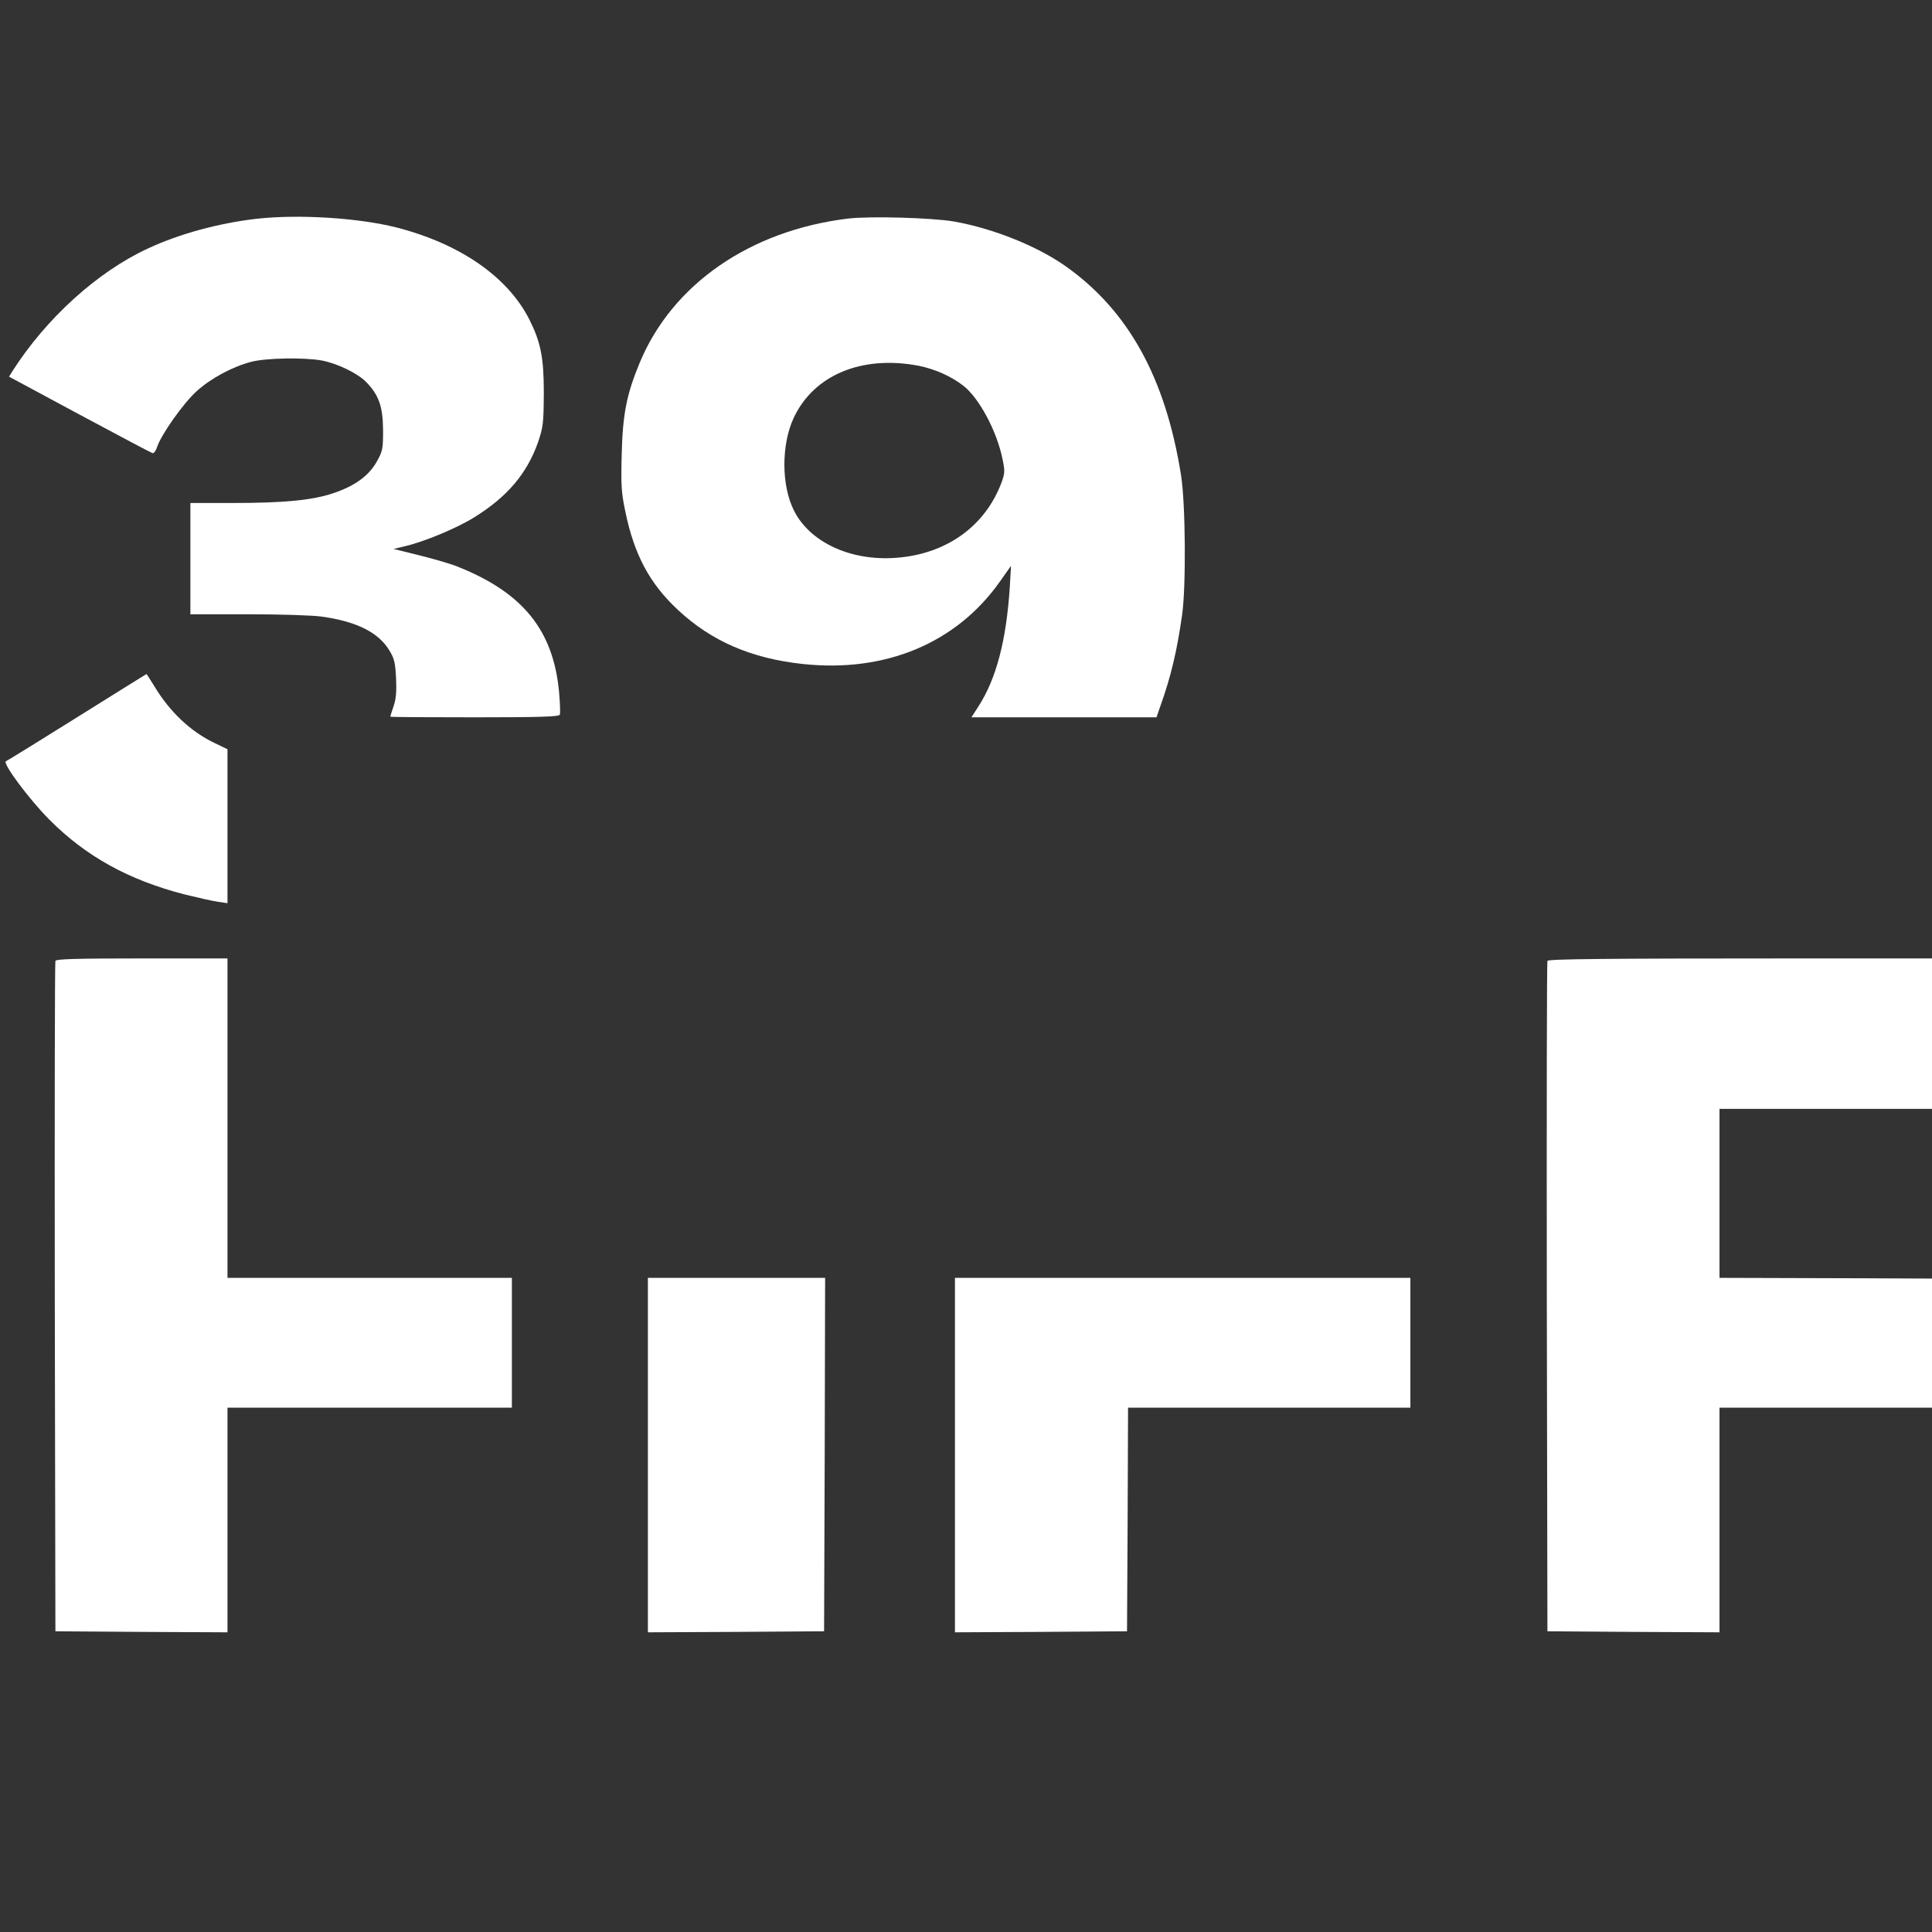
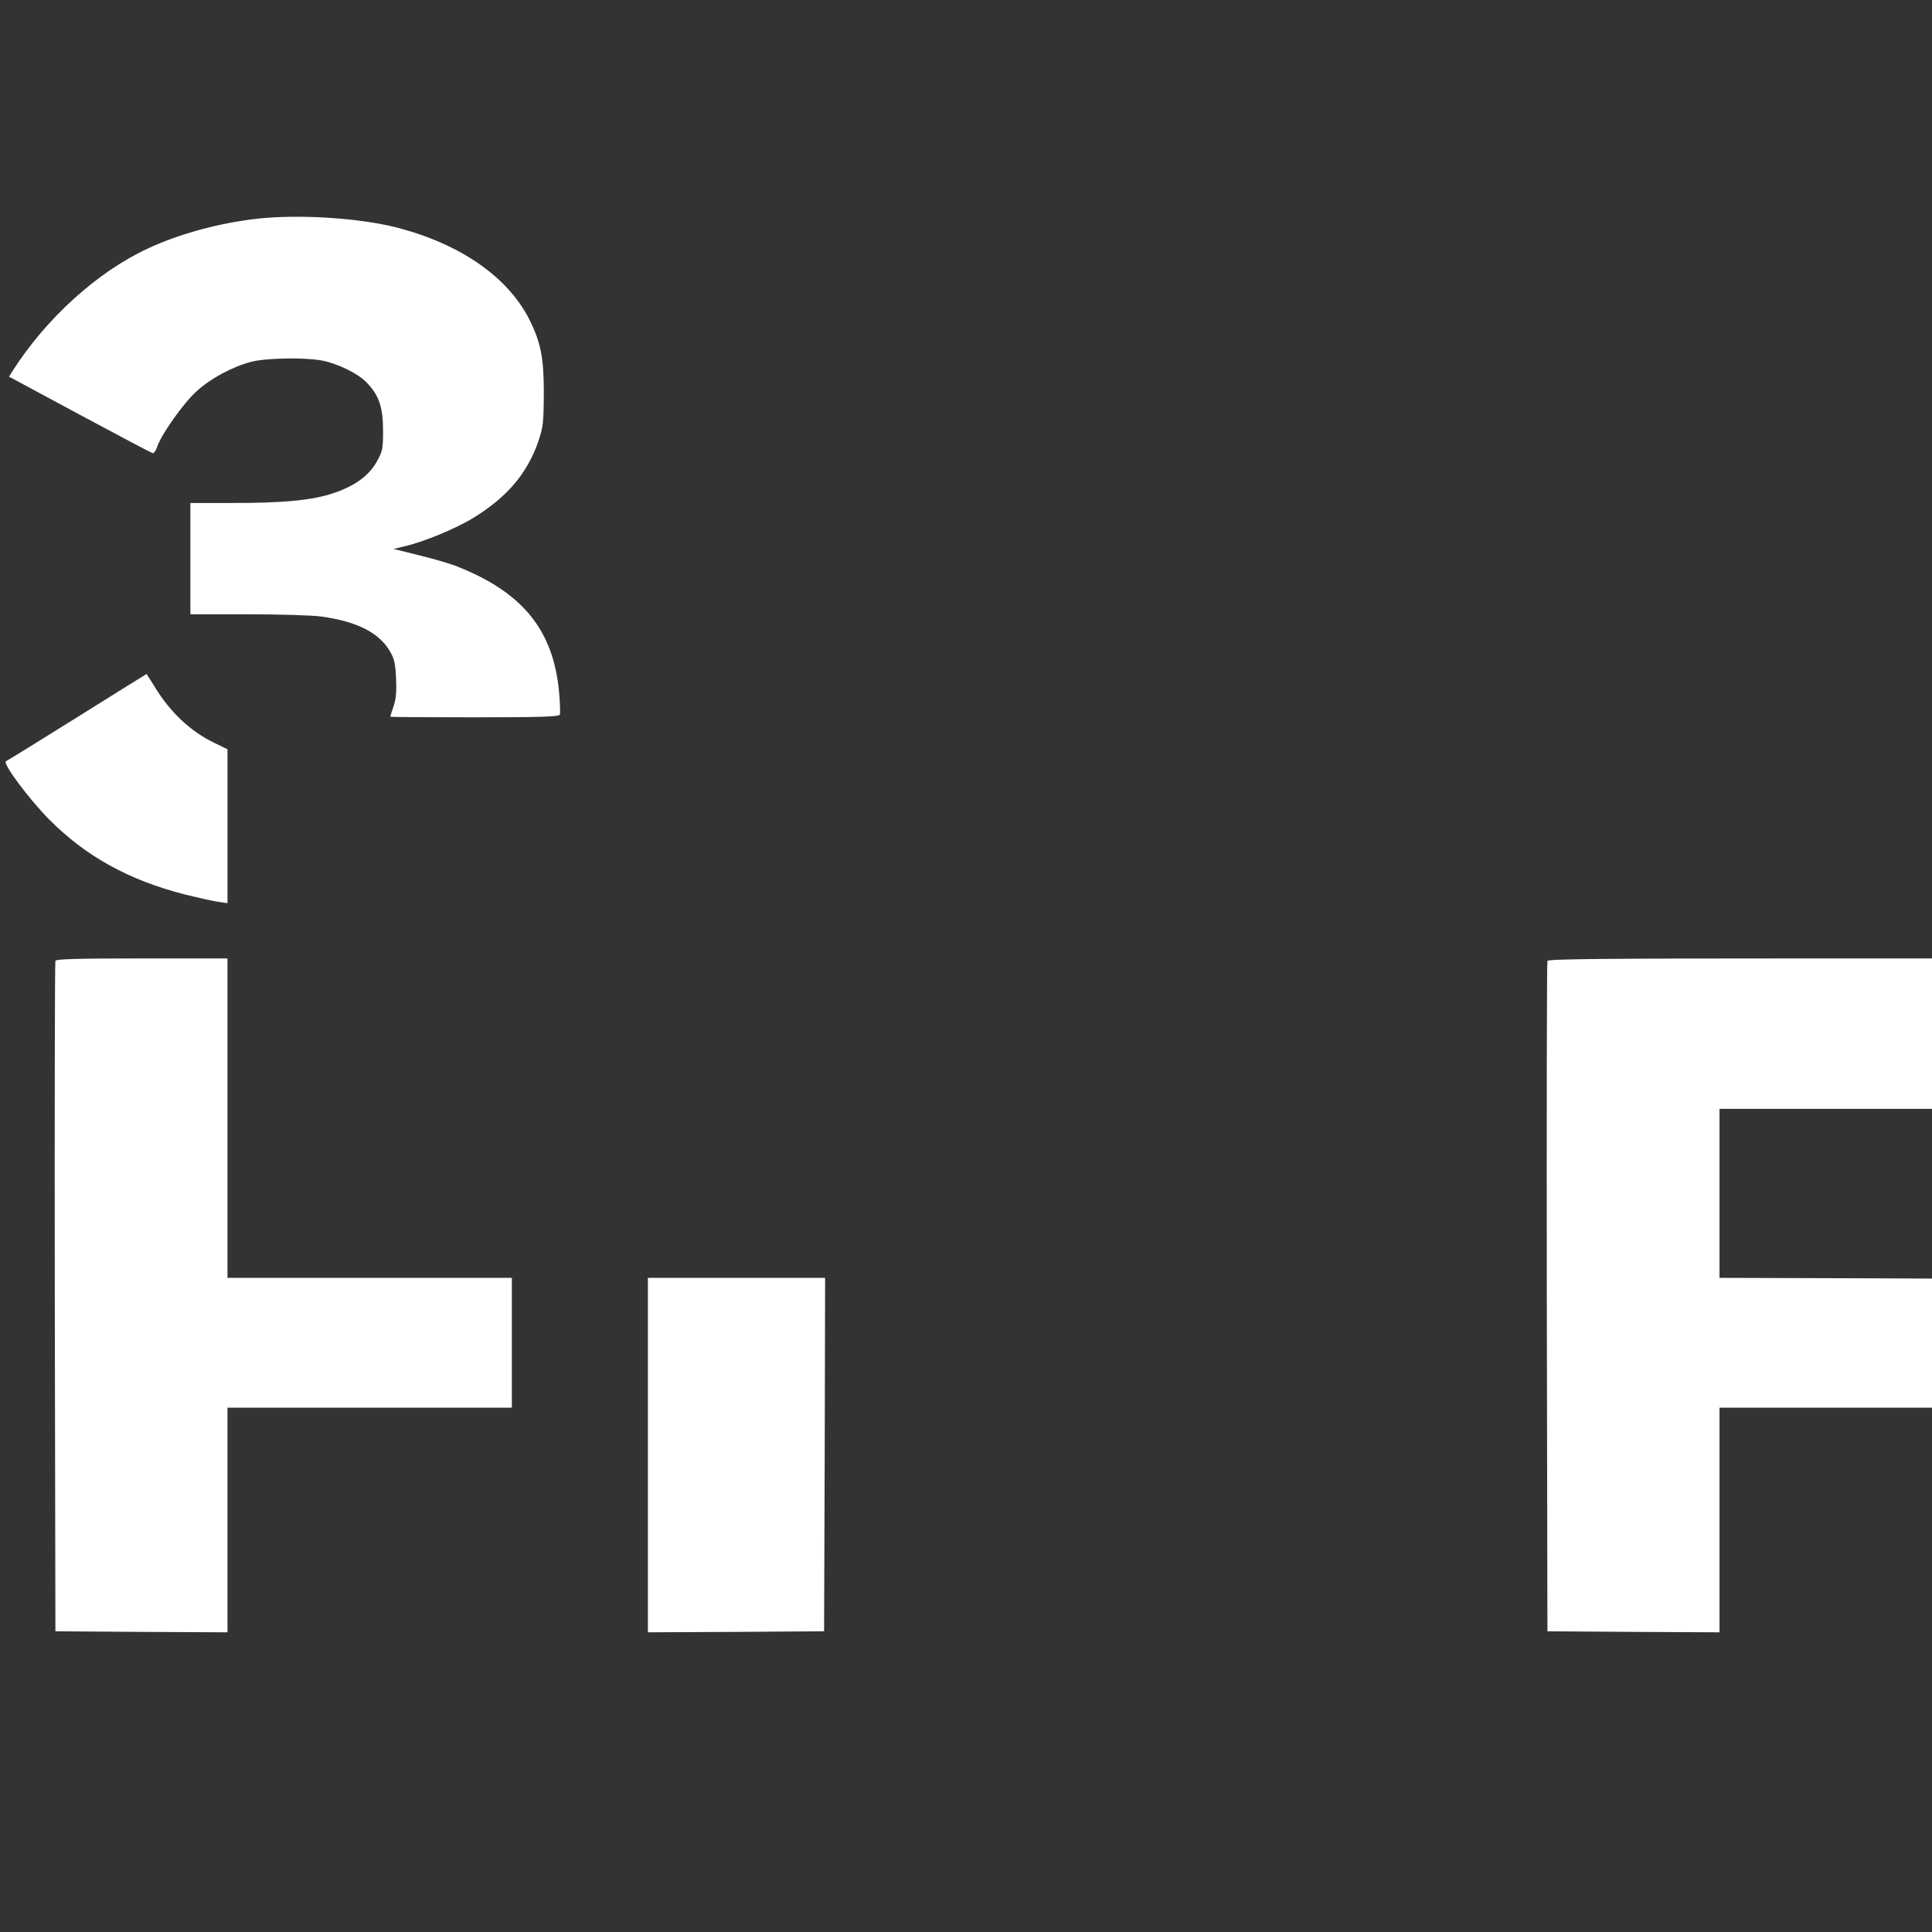
<svg xmlns="http://www.w3.org/2000/svg" xmlns:ns1="http://sodipodi.sourceforge.net/DTD/sodipodi-0.dtd" xmlns:ns2="http://www.inkscape.org/namespaces/inkscape" version="1.0" width="100" height="100" viewBox="0 0 75 75" preserveAspectRatio="xMidYMid" id="svg7" ns1:docname="37.svg" ns2:version="1.3.2 (091e20e, 2023-11-25, custom)">
  <rect x="0" y="0" width="75" height="75" fill="#333333" stroke="none" />
  <defs id="defs7" />
  <ns1:namedview id="namedview7" pagecolor="#ffffff" bordercolor="#111111" borderopacity="1" ns2:showpageshadow="0" ns2:pageopacity="0" ns2:pagecheckerboard="1" ns2:deskcolor="#d1d1d1" ns2:document-units="pt" ns2:zoom="6.0543259" ns2:cx="61.526255" ns2:cy="66.811732" ns2:current-layer="svg7" />
  <g transform="matrix(0.008,0,0,-0.008,0.191,63.686)" fill="#000000" stroke="none" id="g7" style="fill:#ffffff;fill-opacity:1">
    <path d="M 1220,6899 C 1038,6878 846,6826 694,6755 449,6642 200,6416 36,6159 l -16,-26 342,-184 c 188,-101 347,-185 354,-187 7,-2 17,12 23,31 20,60 128,213 192,270 67,61 172,118 264,142 71,19 262,22 345,6 75,-15 170,-61 212,-103 62,-63 82,-119 83,-233 0,-94 -2,-103 -31,-155 -39,-69 -107,-118 -212,-153 -102,-34 -238,-47 -488,-47 H 900 v -270 -270 h 279 c 154,0 314,-5 356,-11 169,-23 276,-76 329,-162 26,-42 30,-61 34,-137 3,-65 0,-101 -12,-136 -9,-26 -16,-49 -16,-51 0,-2 184,-3 409,-3 322,0 410,3 414,13 2,7 1,56 -4,110 -28,299 -175,482 -492,608 -28,12 -110,36 -182,54 l -129,32 54,13 c 92,21 251,87 335,139 162,100 258,213 312,366 25,74 27,91 28,240 0,171 -15,245 -70,355 -105,208 -337,368 -645,447 -186,47 -477,65 -680,42 z" id="path1" style="fill:#ffffff;fill-opacity:1" />
-     <path d="m 4090,6900 c -475,-58 -852,-319 -1010,-700 -63,-152 -82,-248 -87,-440 -4,-152 -2,-189 17,-279 43,-211 118,-352 257,-481 161,-150 354,-234 602,-261 403,-44 749,101 960,401 l 53,75 -6,-105 c -17,-257 -65,-442 -152,-577 l -34,-53 h 449 449 l 20,58 c 49,137 79,261 104,437 20,138 17,543 -5,680 -75,473 -256,799 -560,1014 -139,98 -351,183 -542,217 -106,18 -407,27 -515,14 z m 343,-714 c 80,-16 159,-51 219,-98 76,-60 162,-220 189,-356 12,-55 11,-68 -4,-110 -79,-214 -268,-350 -512,-368 -220,-17 -419,75 -496,229 -62,122 -62,321 -1,451 98,208 331,304 605,252 z" id="path2" style="fill:#ffffff;fill-opacity:1" />
    <path d="M 350,4480 C 166,4365 11,4269 5,4267 c -19,-8 111,-183 210,-283 178,-179 386,-294 659,-364 61,-15 132,-31 159,-35 l 47,-7 v 373 374 l -62,30 c -116,55 -218,151 -293,276 -20,32 -37,59 -38,59 -1,0 -153,-95 -337,-210 z" id="path3" style="fill:#ffffff;fill-opacity:1" />
    <path d="m 245,3298 c -3,-7 -4,-742 -3,-1633 l 3,-1620 418,-3 417,-2 v 545 545 h 690 690 v 315 315 h -690 -690 v 775 775 H 665 c -323,0 -417,-3 -420,-12 z" id="path4" style="fill:#ffffff;fill-opacity:1" />
    <path d="m 7485,3298 c -3,-7 -4,-742 -3,-1633 l 3,-1620 418,-3 417,-2 v 545 545 h 690 690 l -2,313 -3,312 -687,3 -688,2 v 410 410 h 805 805 v 365 365 H 8710 c -967,0 -1222,-3 -1225,-12 z" id="path5" style="fill:#ffffff;fill-opacity:1" />
    <path d="M 3120,900 V 40 l 428,2 427,3 3,858 2,857 h -430 -430 z" id="path6" style="fill:#ffffff;fill-opacity:1" />
-     <path d="M 4610,900 V 40 l 418,2 417,3 3,543 2,542 h 685 685 v 315 315 H 5715 4610 Z" id="path7" style="fill:#ffffff;fill-opacity:1" />
  </g>
</svg>